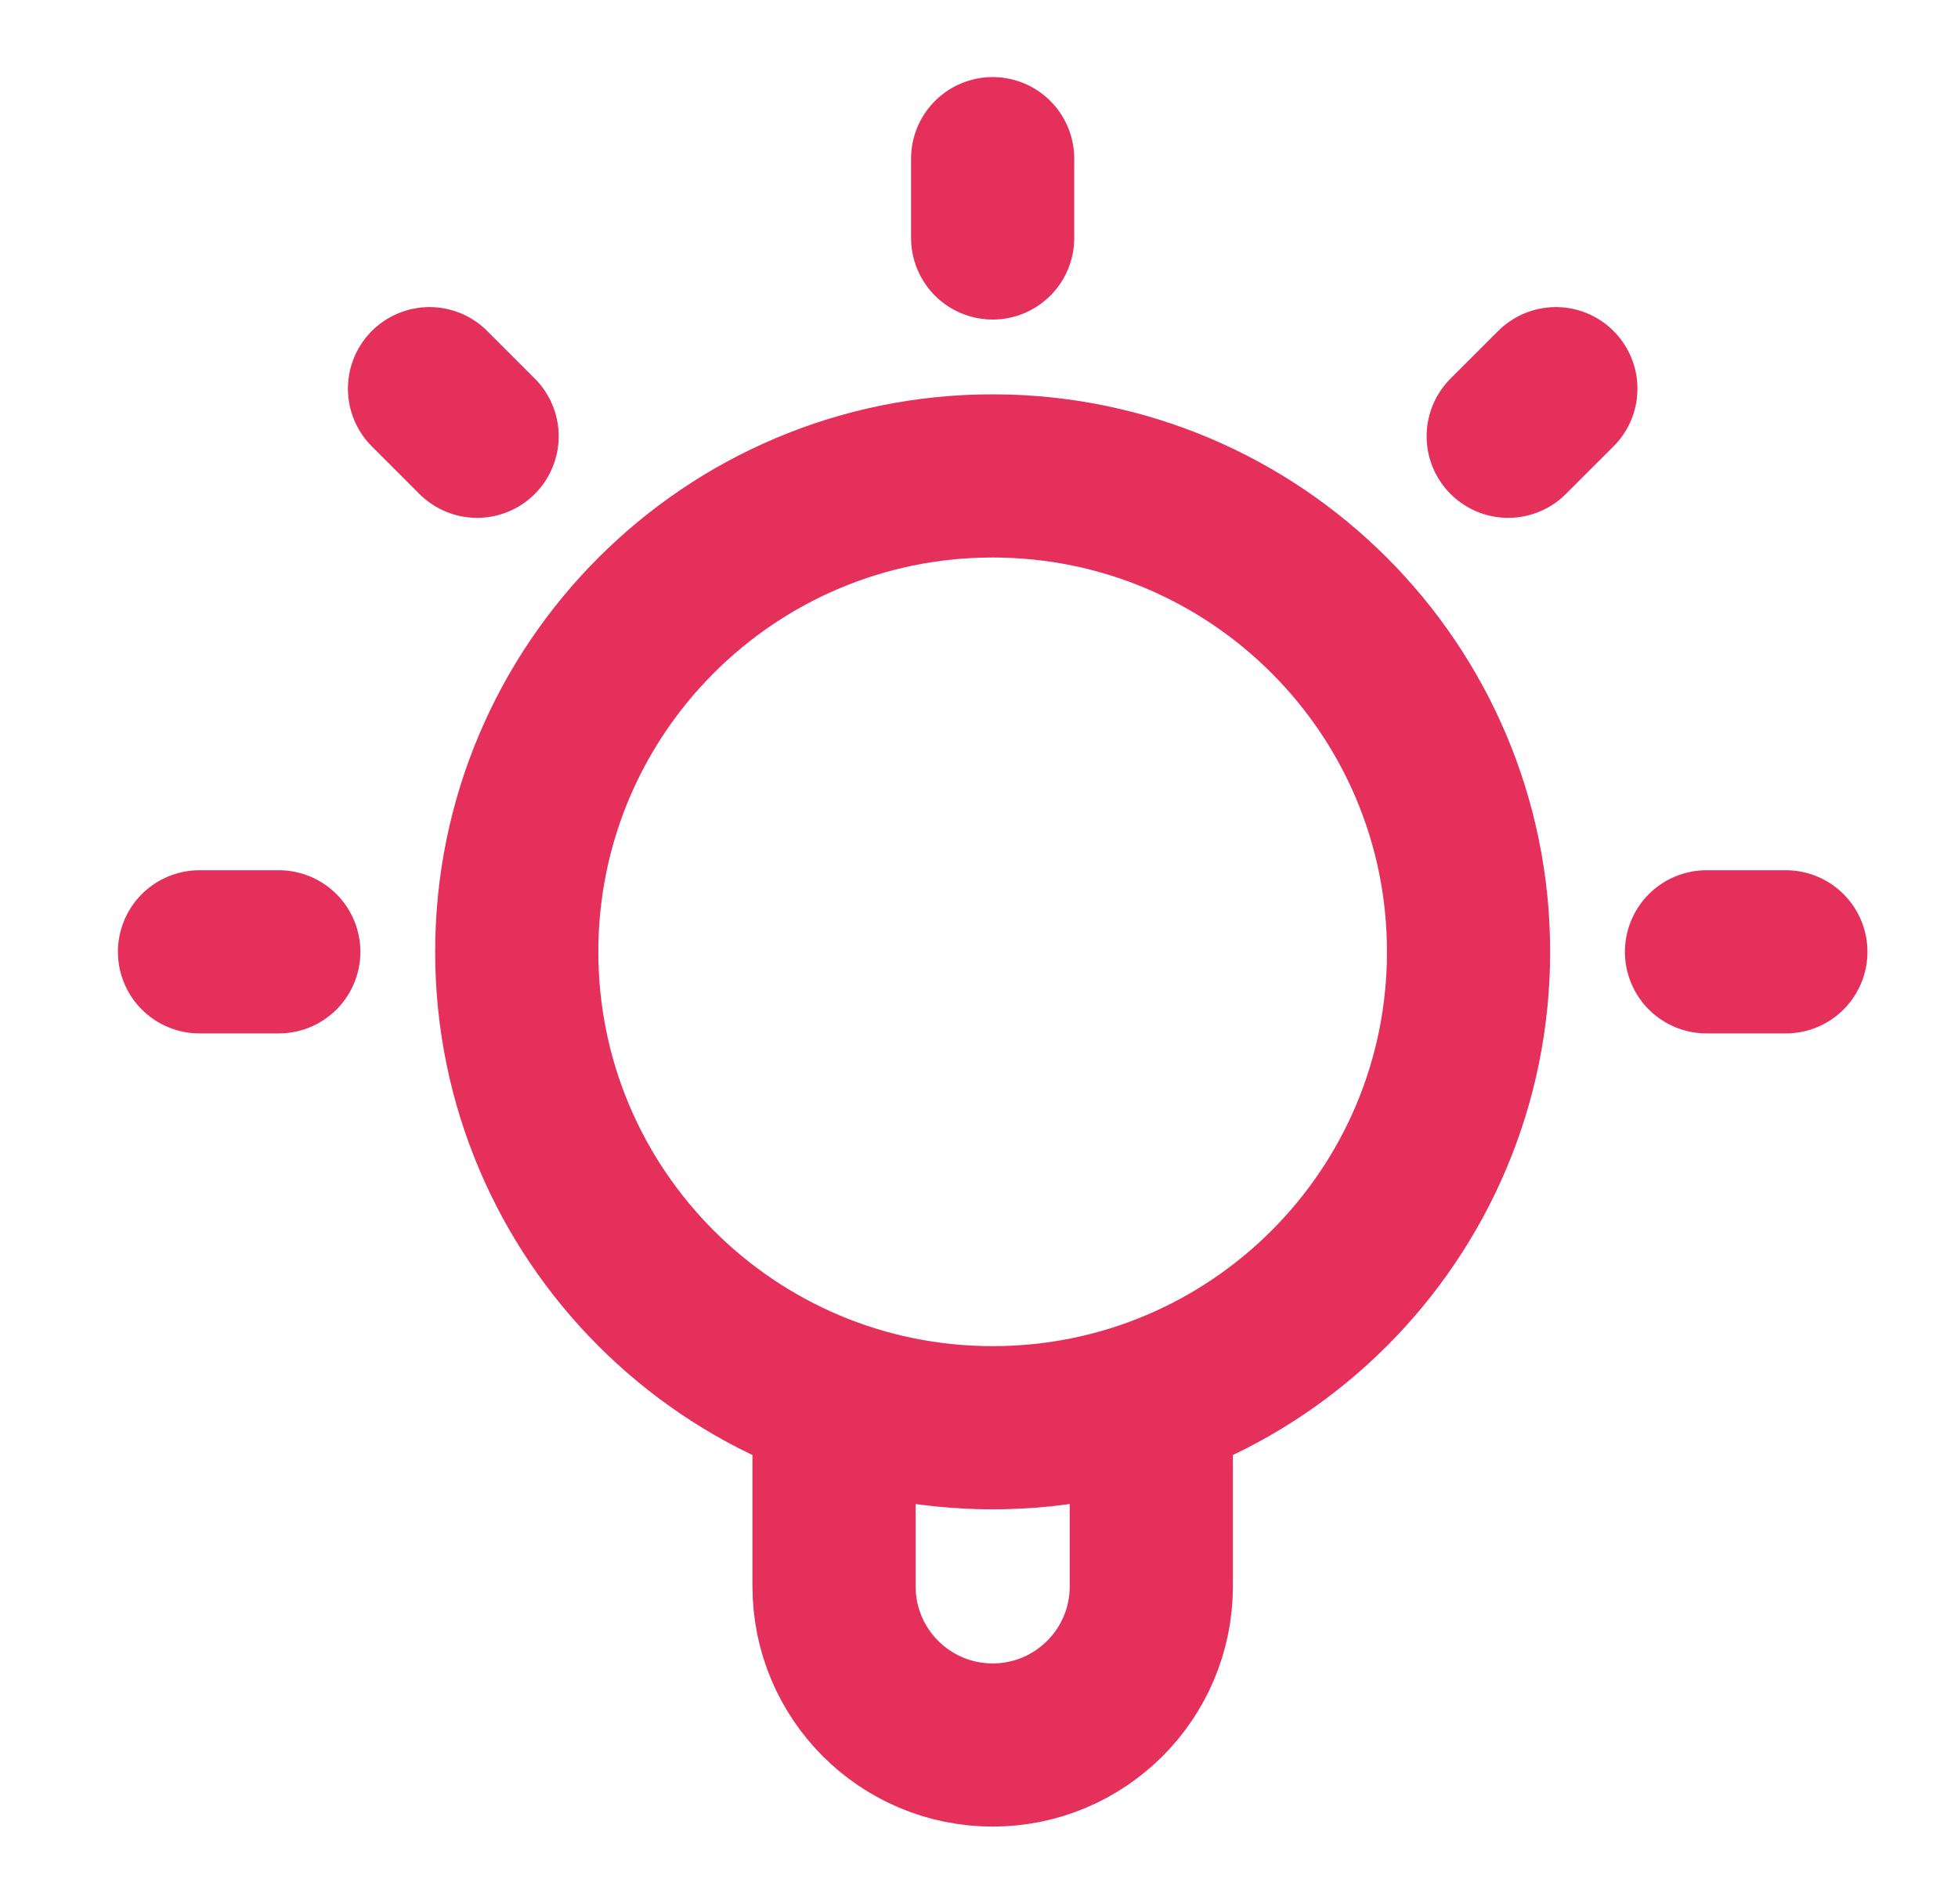
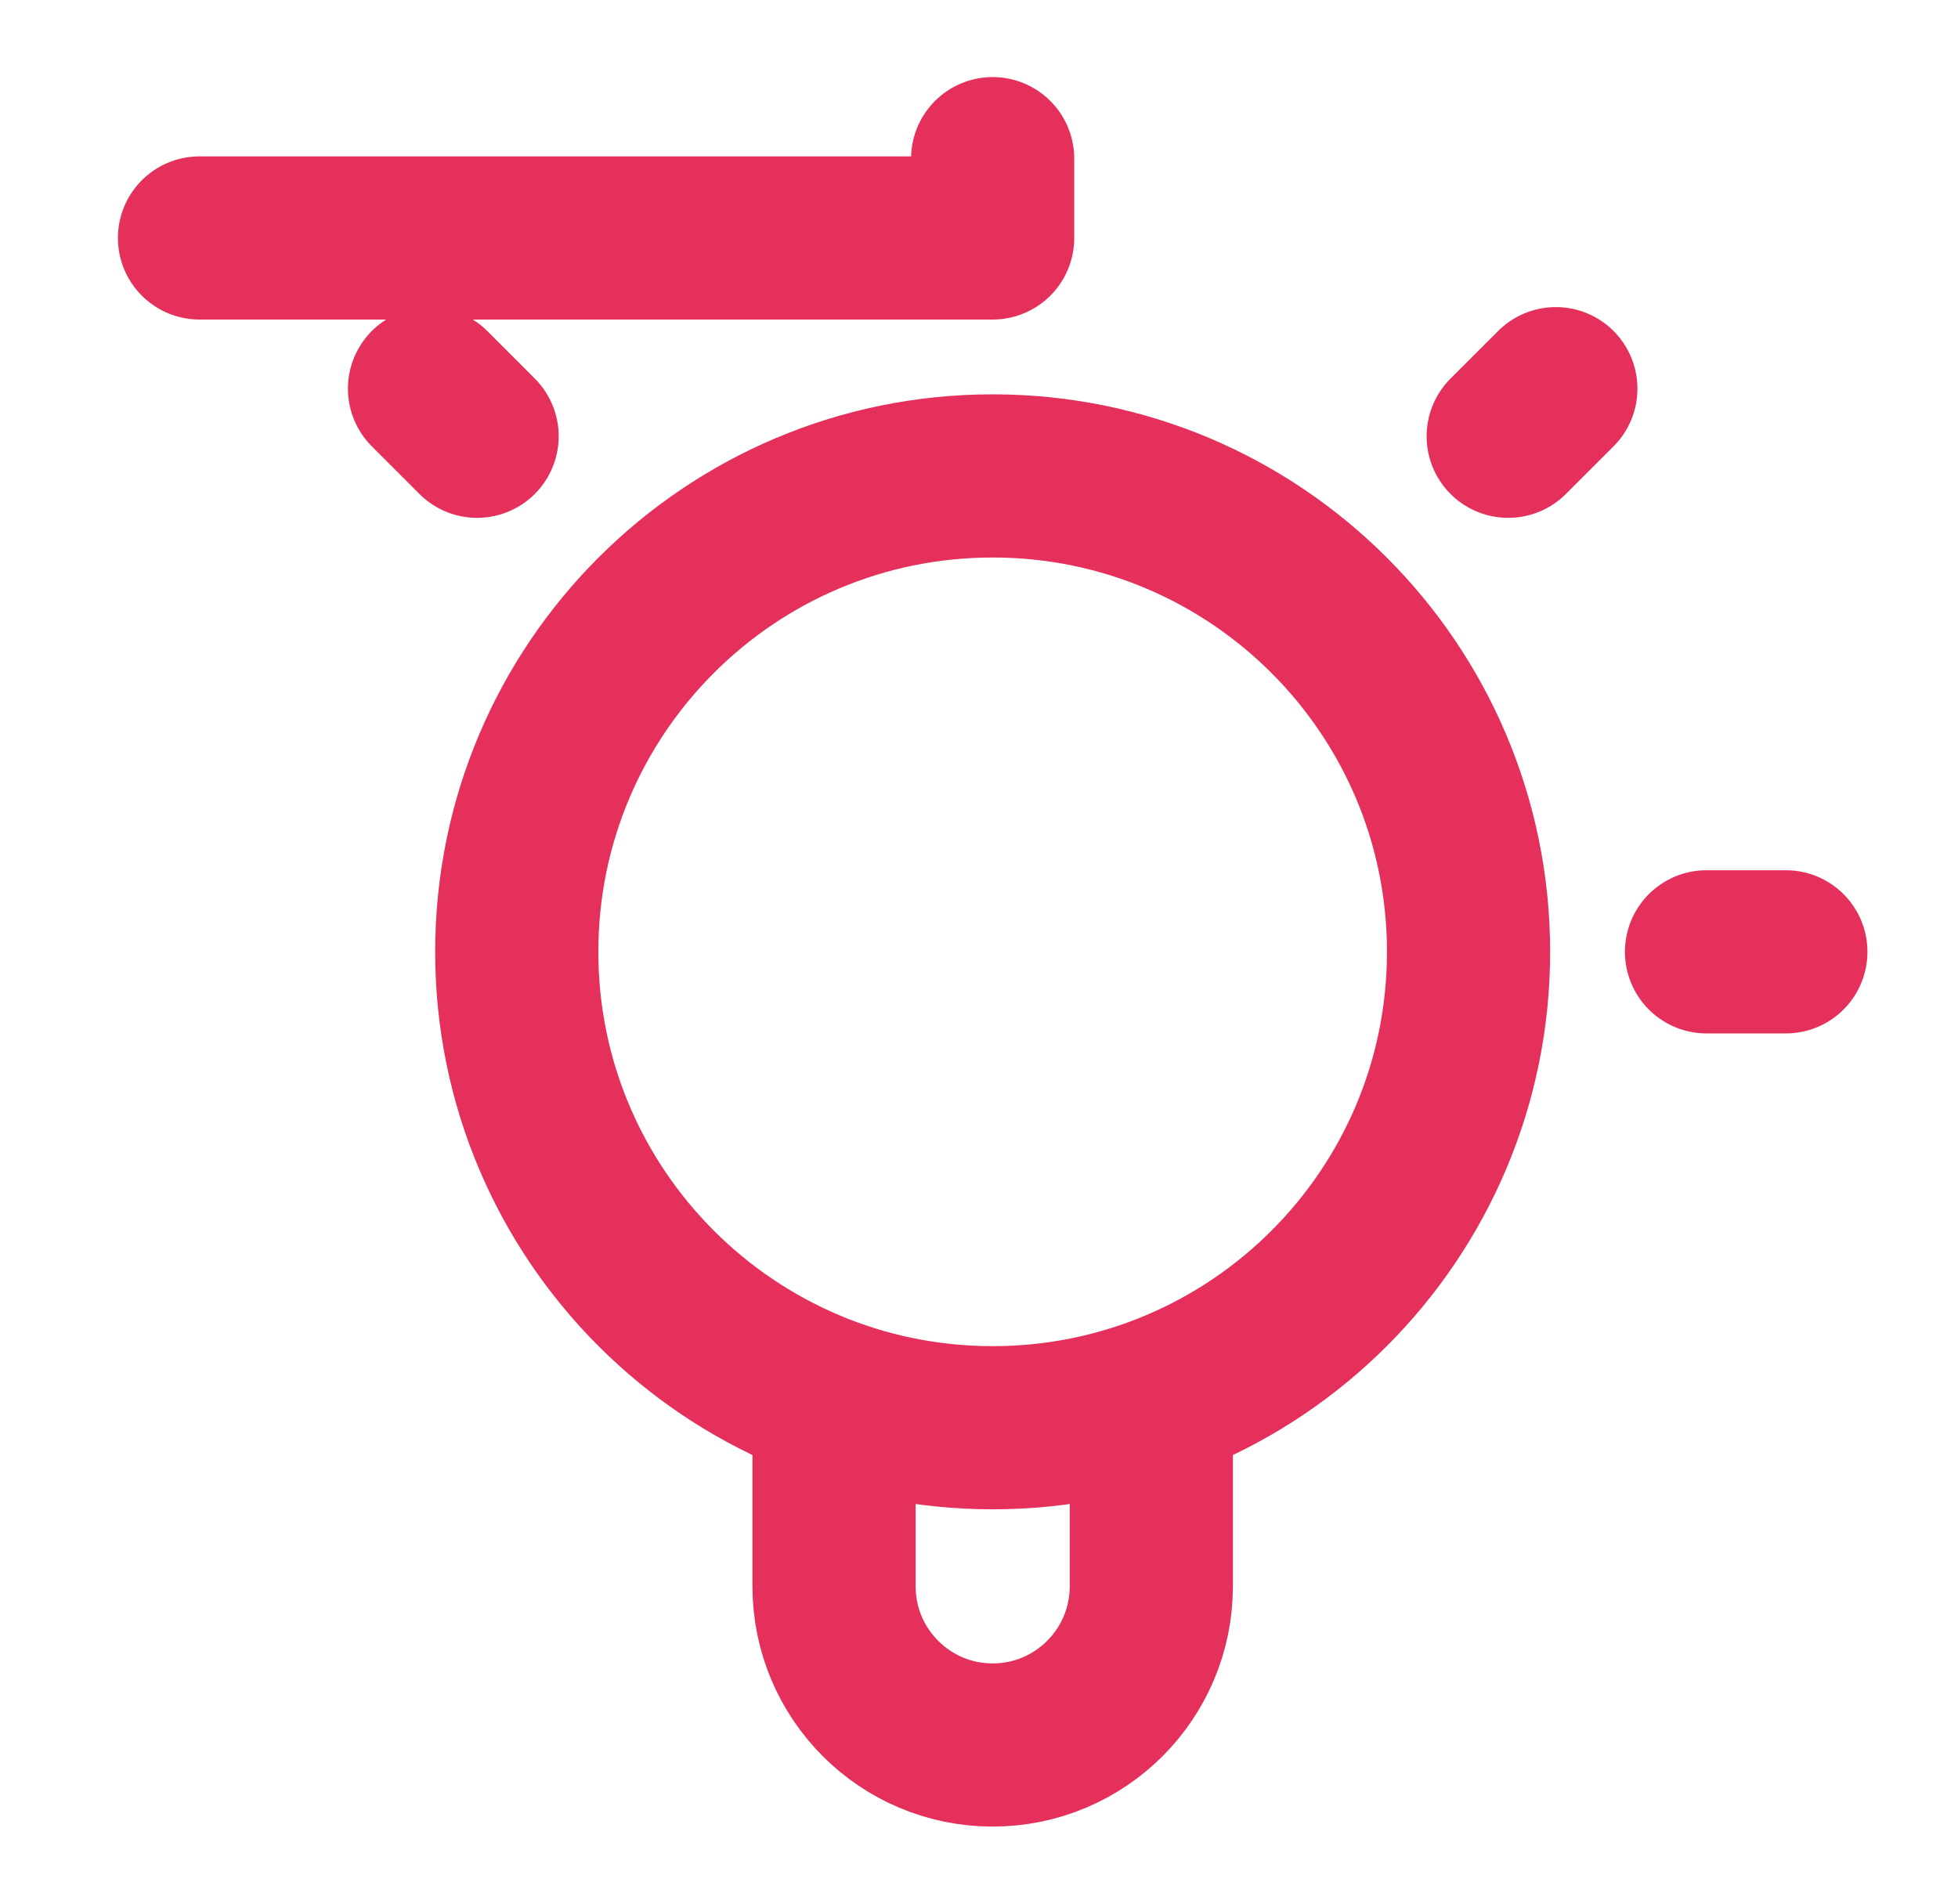
<svg xmlns="http://www.w3.org/2000/svg" width="36" height="35" viewBox="0 0 36 35" fill="none">
-   <path d="M15.335 25.752V29.167C15.335 30.777 16.64 32.083 18.251 32.083C19.862 32.083 21.168 30.777 21.168 29.167V25.752M18.251 2.917V4.375M5.126 17.5H3.668M8.772 8.021L7.897 7.146M27.73 8.021L28.606 7.146M32.835 17.5H31.376M27.001 17.5C27.001 22.332 23.084 26.25 18.251 26.25C13.419 26.25 9.501 22.332 9.501 17.5C9.501 12.668 13.419 8.75 18.251 8.75C23.084 8.75 27.001 12.668 27.001 17.5Z" stroke="#E5305B" stroke-width="3" stroke-linecap="round" stroke-linejoin="round" />
+   <path d="M15.335 25.752V29.167C15.335 30.777 16.64 32.083 18.251 32.083C19.862 32.083 21.168 30.777 21.168 29.167V25.752M18.251 2.917V4.375H3.668M8.772 8.021L7.897 7.146M27.73 8.021L28.606 7.146M32.835 17.5H31.376M27.001 17.5C27.001 22.332 23.084 26.25 18.251 26.25C13.419 26.25 9.501 22.332 9.501 17.5C9.501 12.668 13.419 8.75 18.251 8.75C23.084 8.75 27.001 12.668 27.001 17.5Z" stroke="#E5305B" stroke-width="3" stroke-linecap="round" stroke-linejoin="round" />
</svg>